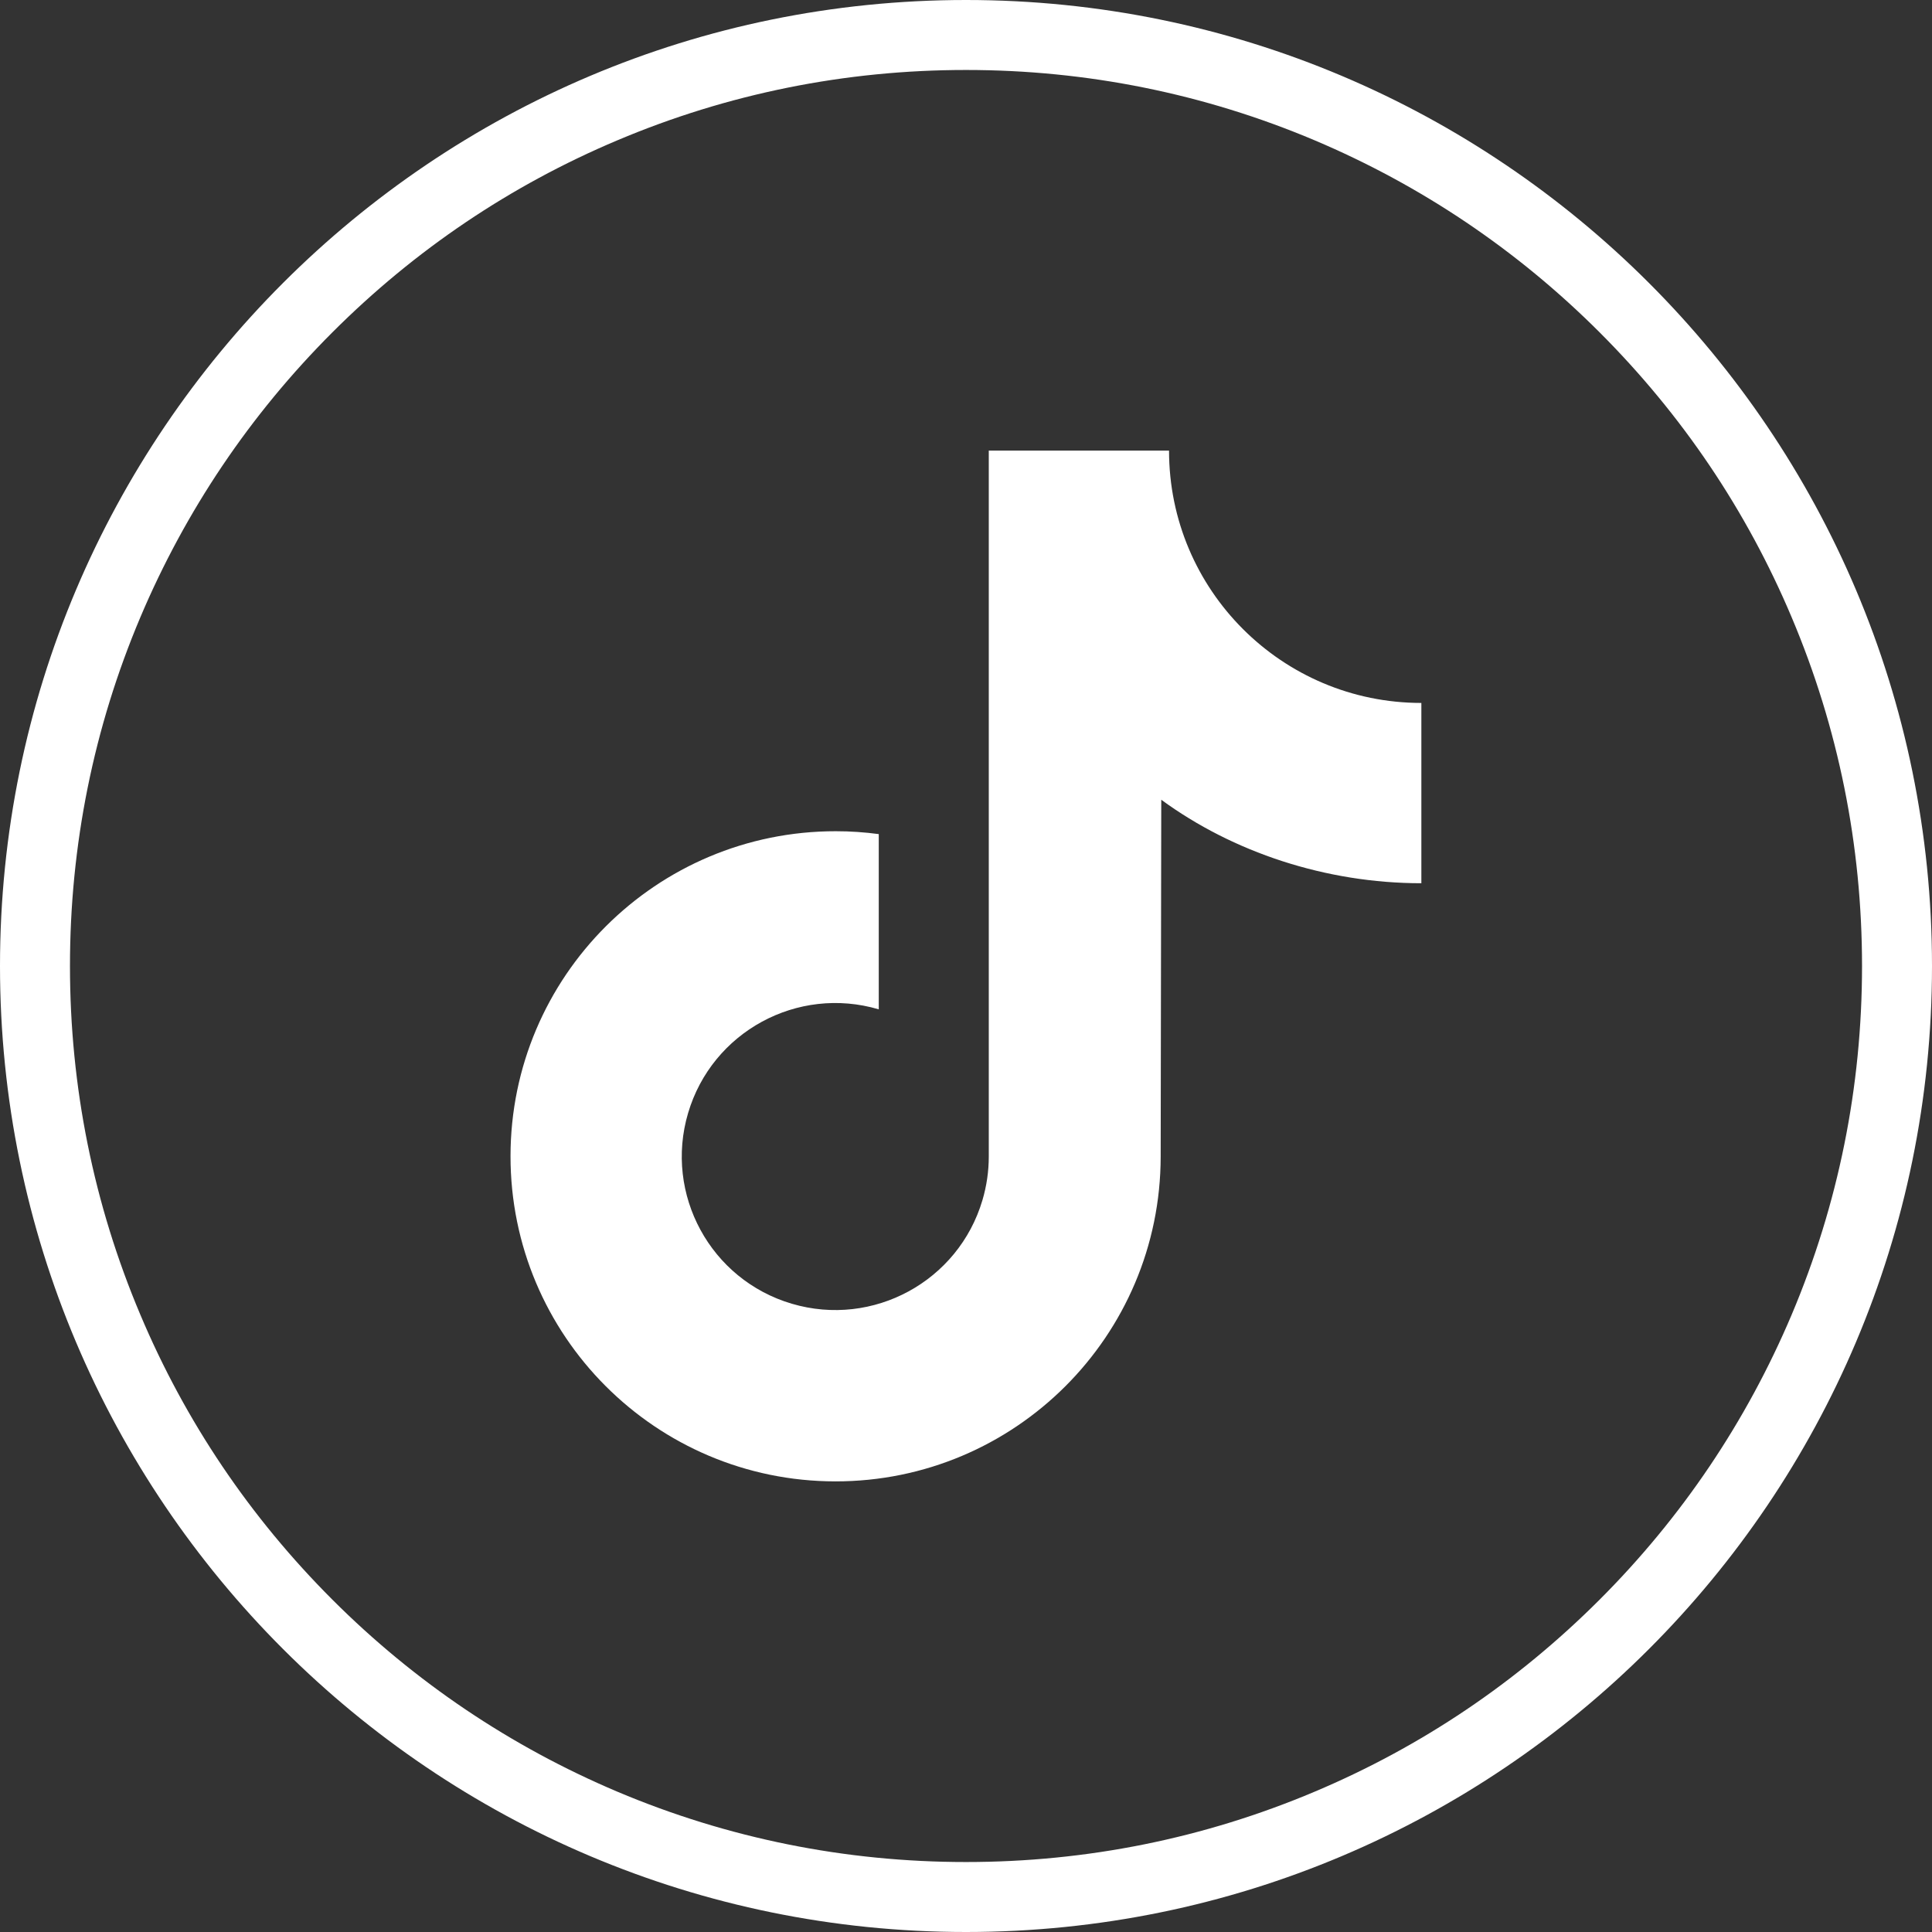
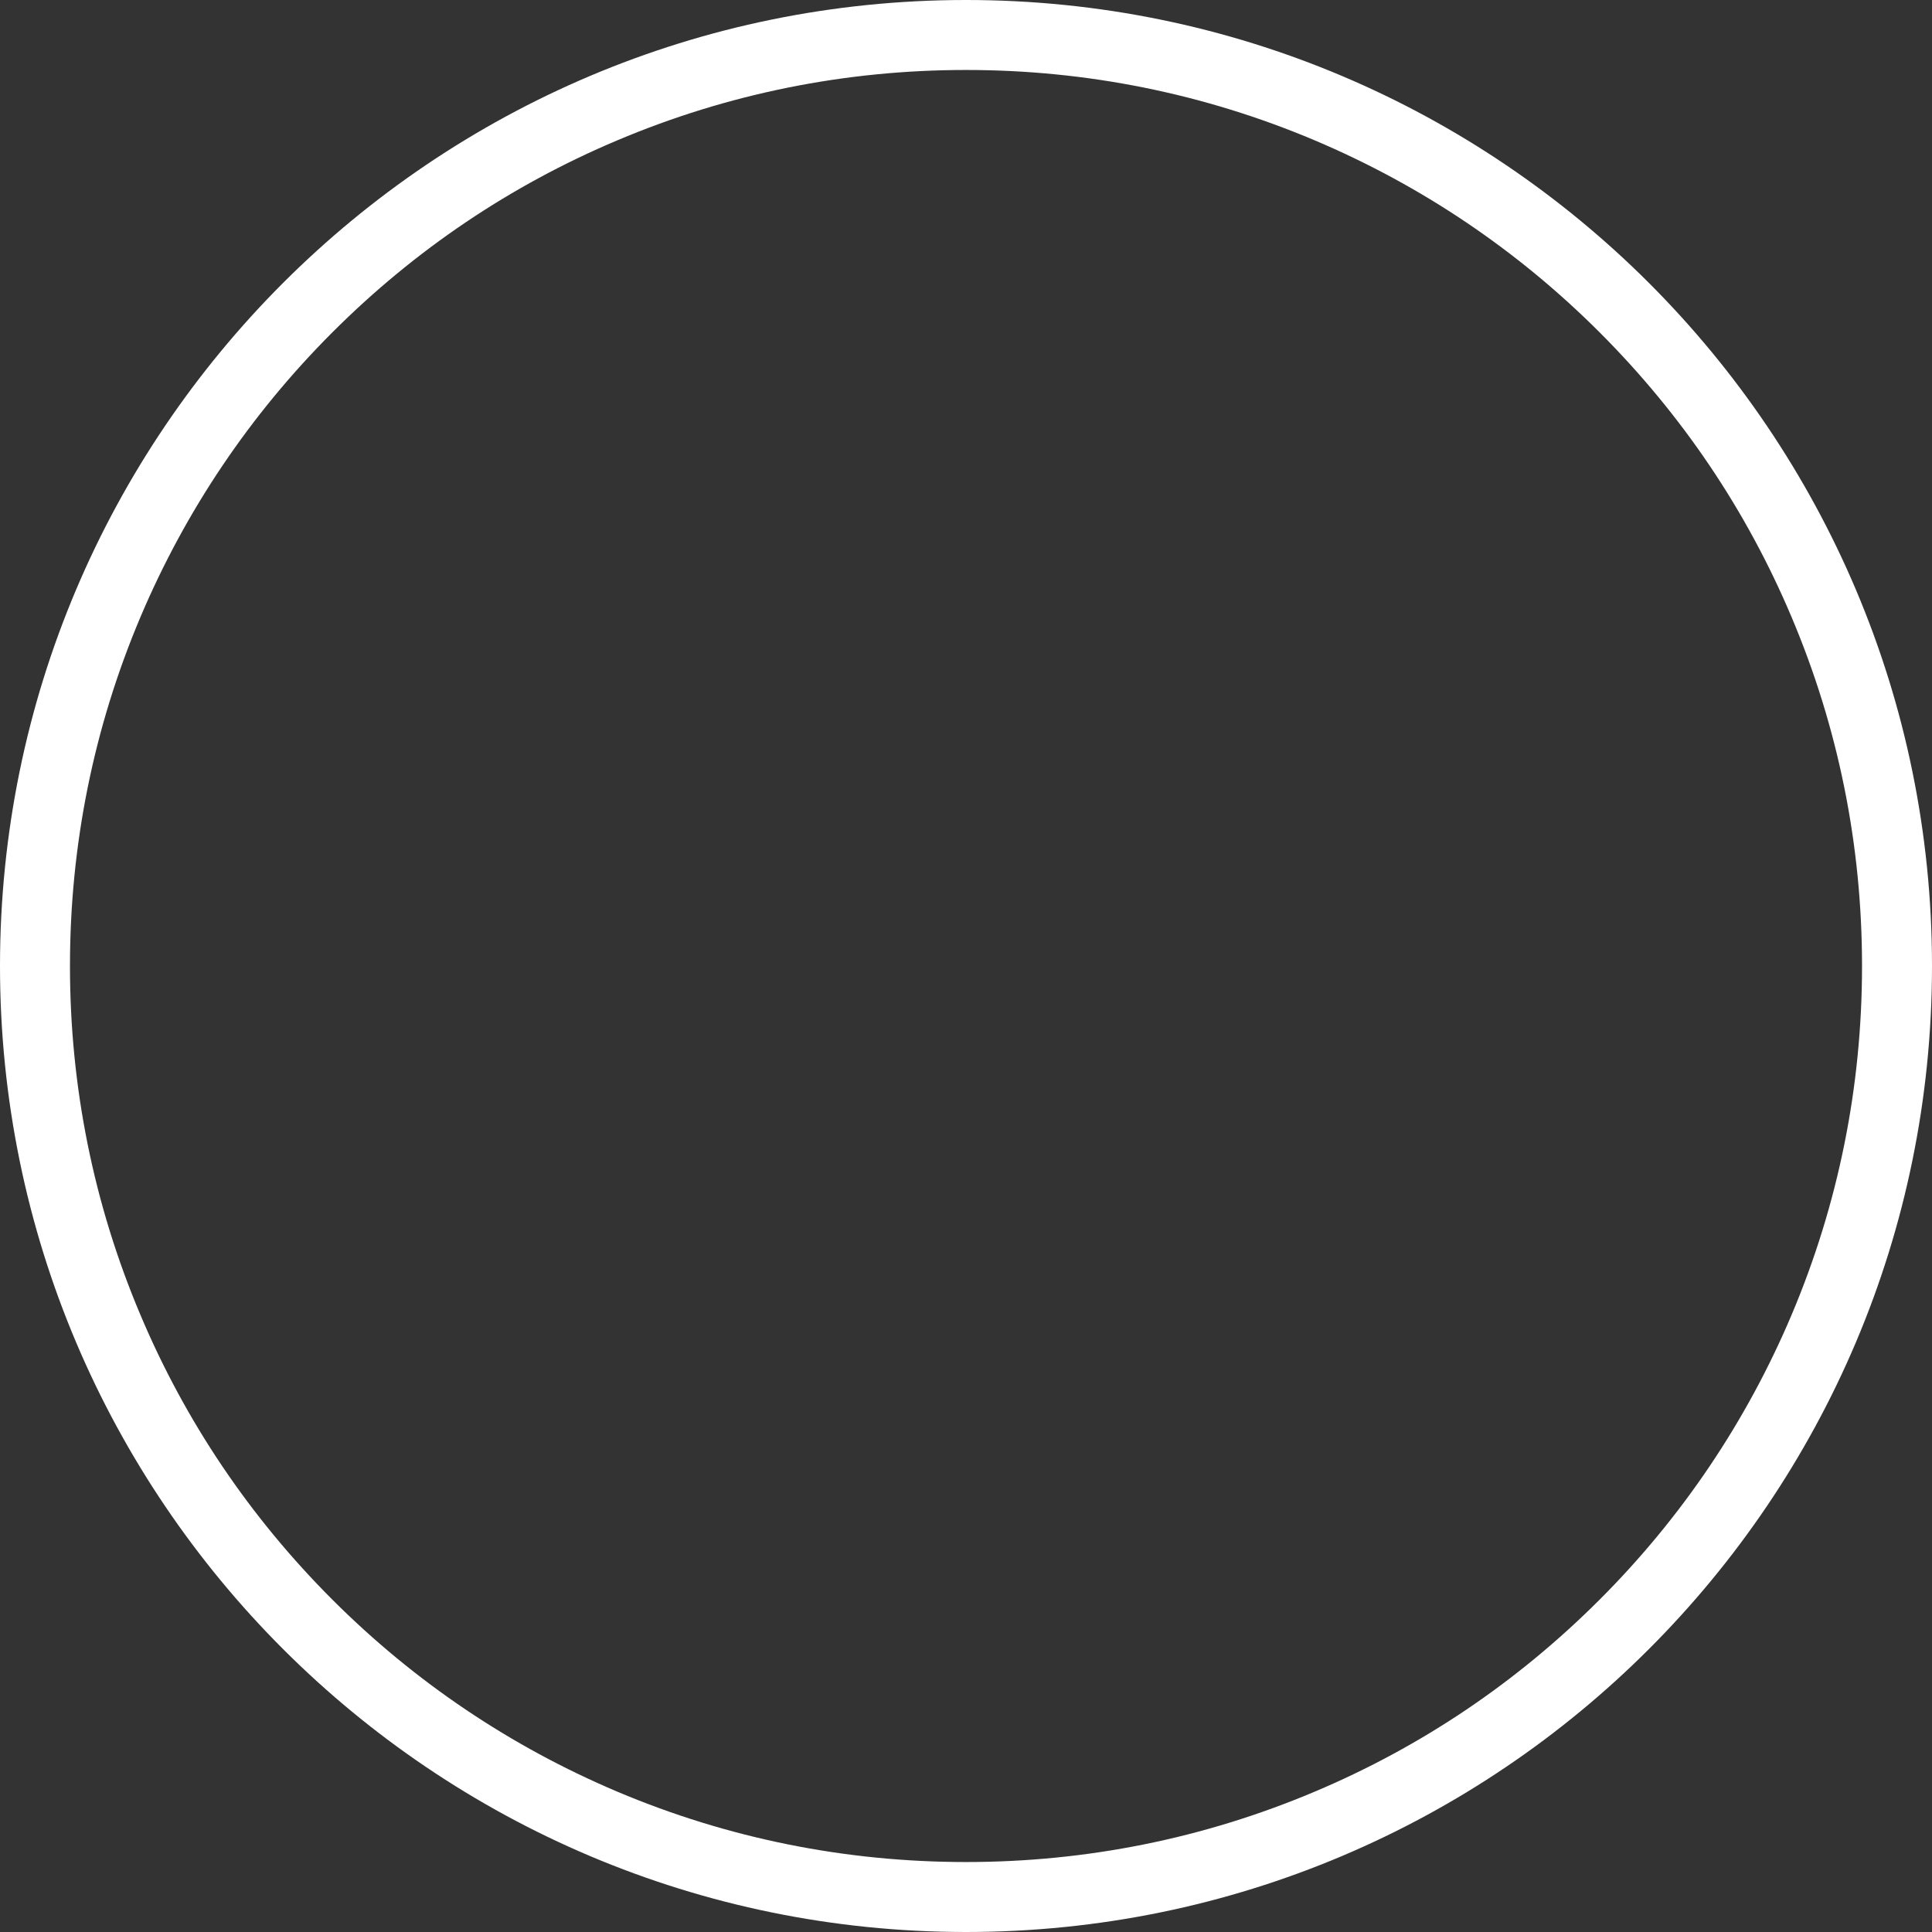
<svg xmlns="http://www.w3.org/2000/svg" id="Layer_2" viewBox="0 0 497 497">
  <rect x="0" y="0" width="497" height="497" fill="#333333" stroke="none" />
  <defs>
    <style>.cls-1{fill:#fff;}</style>
  </defs>
  <g id="Layer_1-2">
    <path class="cls-1" d="M248.5,18c31.1,0,61.3,6.1,89.7,18.1,27.4,11.6,52.1,28.2,73.3,49.4,21.2,21.2,37.8,45.8,49.4,73.3,12,28.4,18.1,58.6,18.1,89.7s-6.1,61.3-18.1,89.7c-11.6,27.4-28.2,52.1-49.4,73.3s-45.8,37.8-73.3,49.4c-28.4,12-58.6,18.1-89.7,18.1s-61.3-6.1-89.7-18.1c-27.4-11.6-52.1-28.2-73.3-49.4s-37.8-45.8-49.4-73.3c-12-28.4-18.1-58.6-18.1-89.7s6.1-61.3,18.1-89.7c11.6-27.4,28.2-52.1,49.4-73.3,21.2-21.2,45.8-37.8,73.3-49.4,28.4-12,58.6-18.1,89.7-18.1m0-18C111.3,0,0,111.3,0,248.5s111.3,248.5,248.5,248.5,248.5-111.3,248.5-248.5S385.7,0,248.5,0h0Z" />
-     <path class="cls-1" d="M365.66,227.21c-24.59,0-48.51-7.98-66.93-21.48l-.15,91.8c-.04,46.18-37.51,83.59-83.7,83.55s-83.59-37.51-83.55-83.7c.04-46.18,37.51-83.59,83.7-83.55,3.69,0,7.37,.25,11.03,.74v45.08c-20.91-6.18-42.88,5.77-49.05,26.68-6.18,20.91,5.77,42.88,26.68,49.05,20.91,6.18,42.88-5.77,49.05-26.68,1.07-3.63,1.62-7.39,1.62-11.18V115.92h46.37c0,35.85,29.06,64.91,64.91,64.91h0v46.38Z" />
  </g>
</svg>